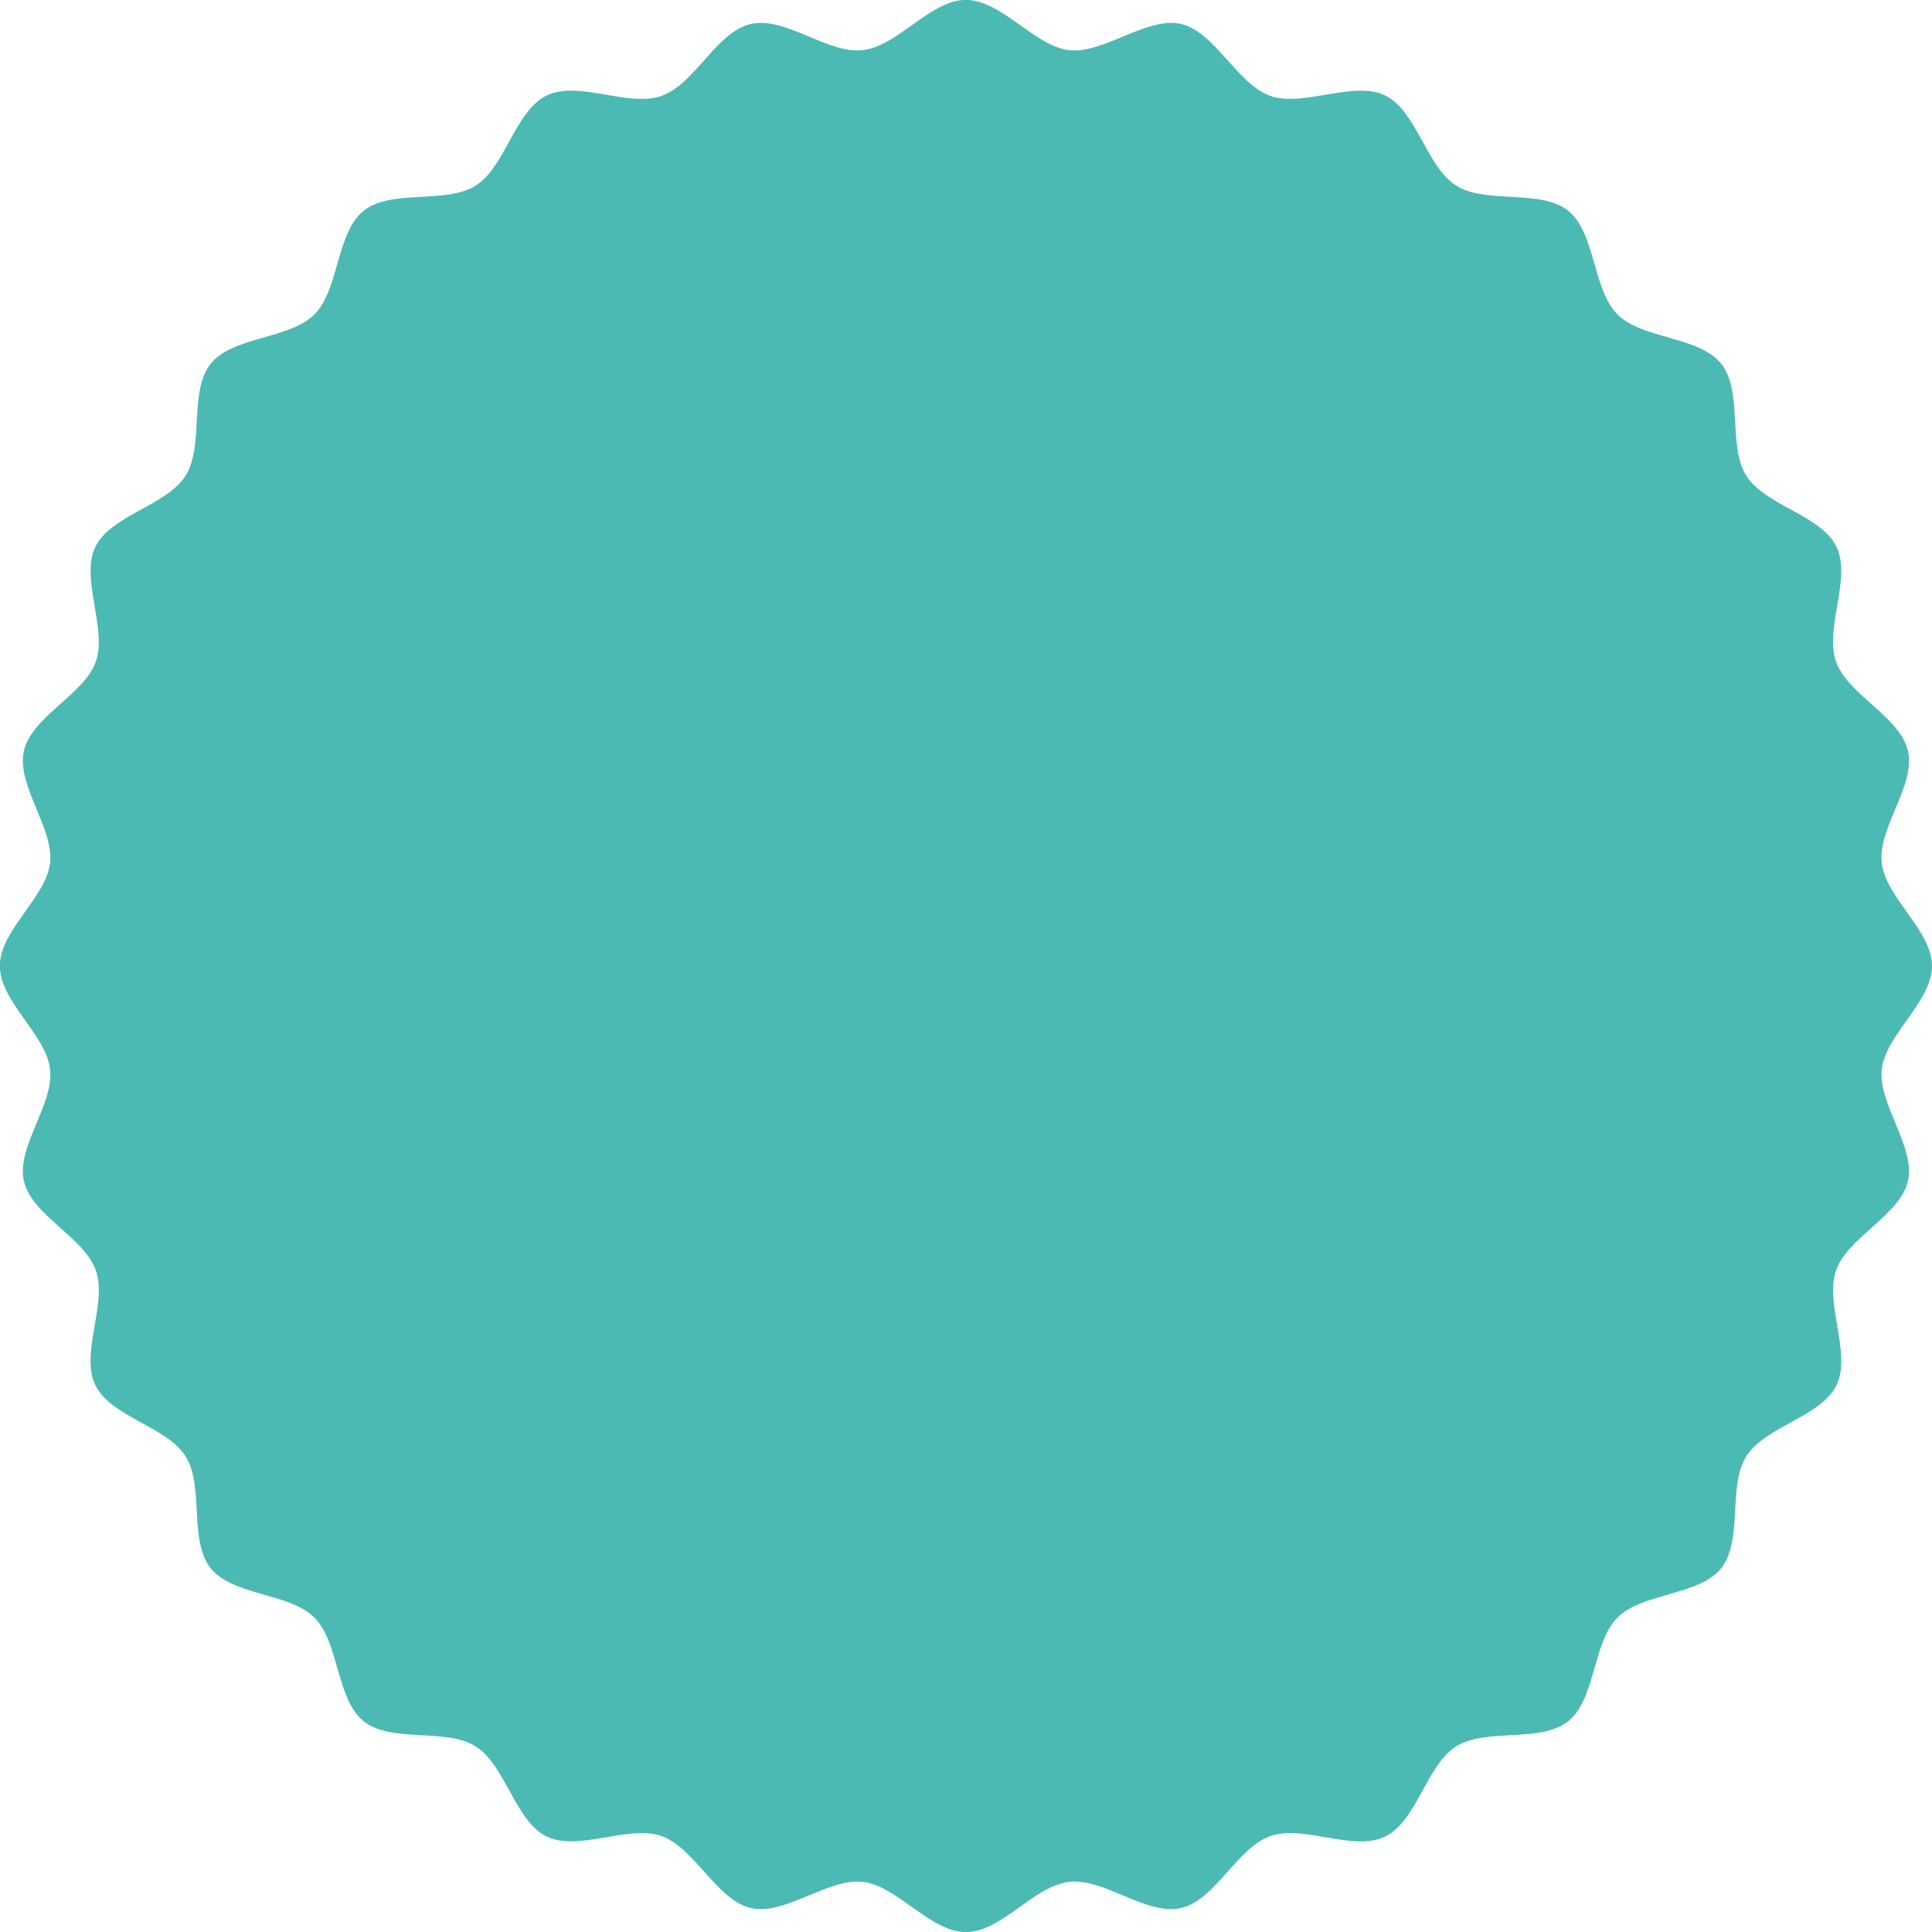
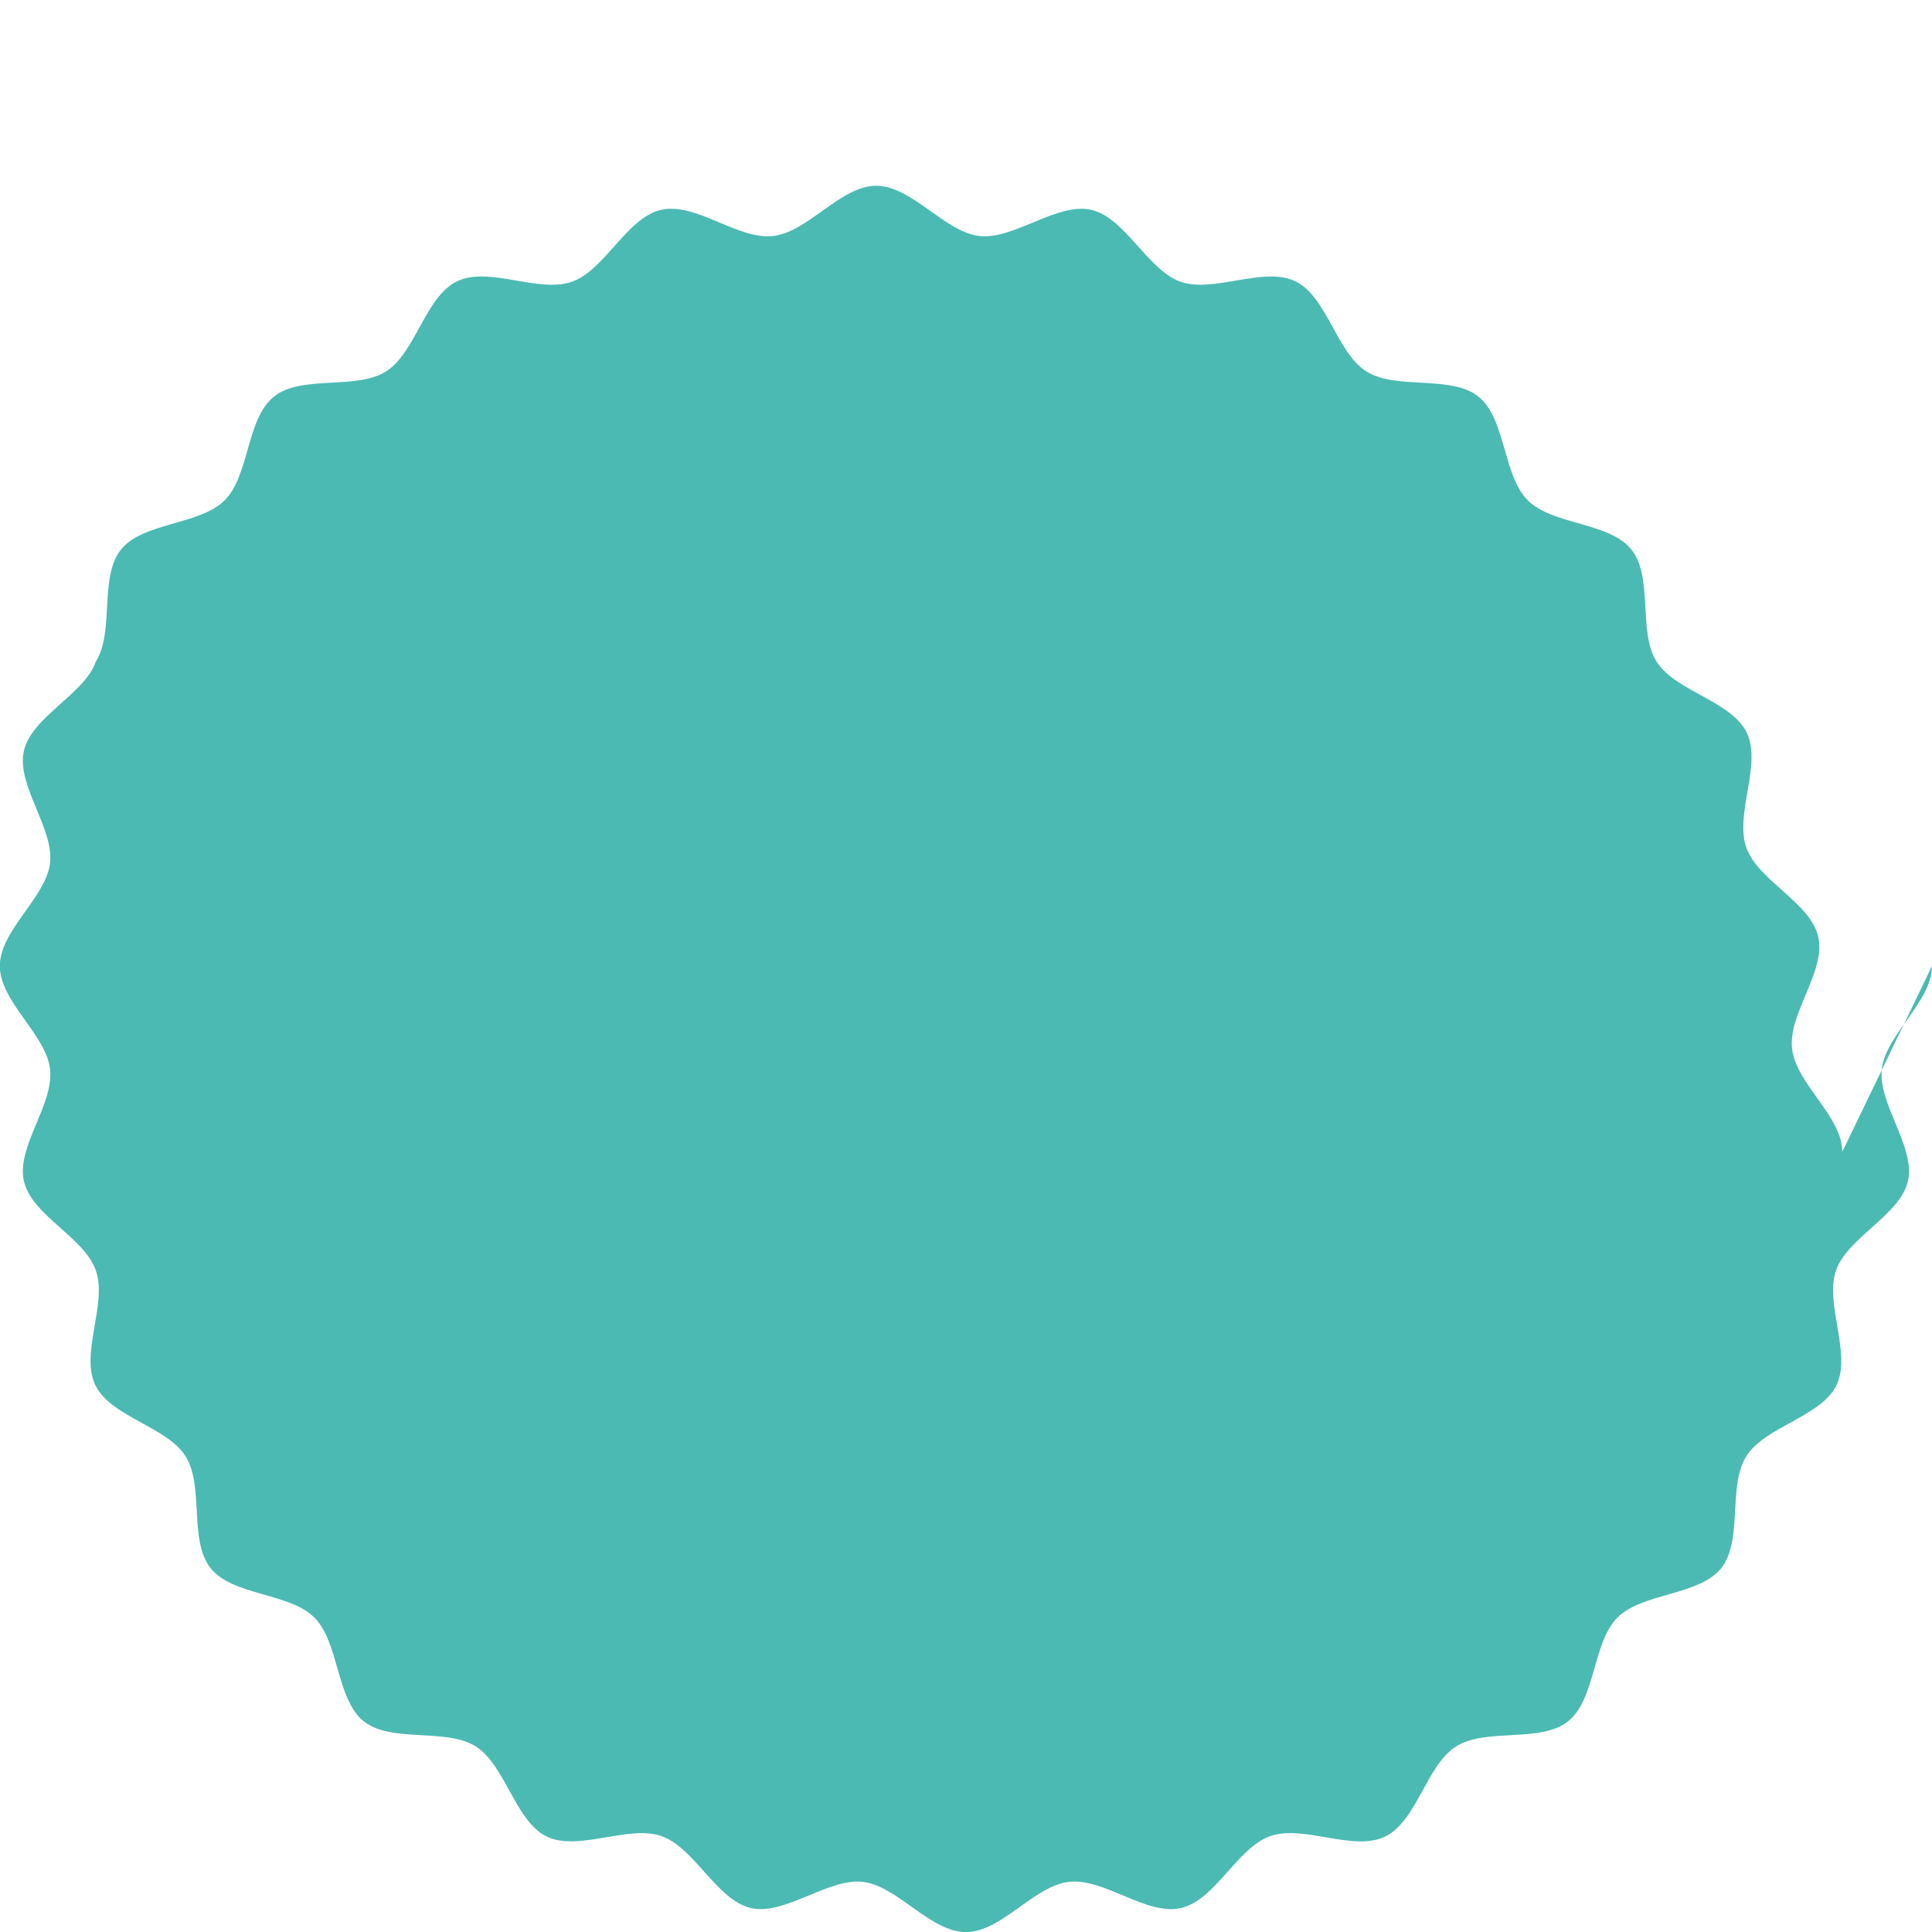
<svg xmlns="http://www.w3.org/2000/svg" id="_レイヤー_1" width="250" height="250" viewBox="0 0 250 250">
  <defs>
    <style>.cls-1{fill:#4bbab3;}</style>
  </defs>
-   <path class="cls-1" d="M250,125c0,4.62-6,8.87-6.5,13.36s4.39,10.05,3.39,14.46-7.81,7.29-9.31,11.57,2.04,10.76.06,14.85-9.24,5.34-11.67,9.2-.4,10.93-3.25,14.49-10.19,3.15-13.42,6.38-2.8,10.56-6.38,13.42-10.62.81-14.49,3.25-5.07,9.67-9.2,11.67-10.52-1.58-14.85-.06-7.09,8.29-11.57,9.31-9.88-3.9-14.46-3.39-8.73,6.5-13.36,6.5-8.87-6-13.36-6.5-10.05,4.39-14.46,3.39-7.29-7.81-11.57-9.31-10.76,2.04-14.85.06-5.34-9.24-9.2-11.67-10.93-.4-14.49-3.25-3.15-10.19-6.38-13.42-10.56-2.8-13.42-6.38-.81-10.62-3.25-14.49-9.67-5.07-11.67-9.2,1.58-10.52.06-14.85-8.29-7.09-9.31-11.57c-1-4.42,3.9-9.88,3.39-14.46-.5-4.49-6.5-8.73-6.5-13.36s6-8.87,6.5-13.36-4.39-10.05-3.39-14.46c1.02-4.49,7.81-7.29,9.31-11.57s-2.04-10.76-.06-14.85,9.24-5.34,11.67-9.2c2.44-3.87.4-10.93,3.25-14.49s10.19-3.15,13.42-6.38,2.8-10.56,6.38-13.42,10.62-.81,14.49-3.25,5.07-9.67,9.2-11.67,10.52,1.58,14.85.06,7.09-8.29,11.57-9.31,9.88,3.9,14.46,3.39,8.73-6.5,13.36-6.5,8.87,6,13.36,6.5,10.05-4.39,14.46-3.39,7.29,7.81,11.57,9.31,10.76-2.04,14.85-.06,5.34,9.24,9.2,11.67,10.93.4,14.49,3.25,3.15,10.19,6.38,13.42,10.56,2.8,13.42,6.38.81,10.62,3.25,14.49,9.67,5.07,11.67,9.2c1.98,4.1-1.58,10.52-.06,14.85s8.29,7.09,9.31,11.57-3.9,9.88-3.39,14.46,6.5,8.73,6.5,13.36Z" />
+   <path class="cls-1" d="M250,125c0,4.62-6,8.87-6.5,13.36s4.39,10.05,3.39,14.46-7.81,7.29-9.31,11.57,2.04,10.76.06,14.85-9.24,5.34-11.67,9.2-.4,10.93-3.25,14.49-10.19,3.15-13.42,6.38-2.8,10.56-6.38,13.42-10.62.81-14.49,3.25-5.07,9.67-9.2,11.67-10.52-1.58-14.85-.06-7.09,8.29-11.57,9.31-9.88-3.9-14.46-3.39-8.73,6.5-13.36,6.5-8.87-6-13.36-6.5-10.05,4.39-14.46,3.39-7.29-7.81-11.57-9.31-10.76,2.04-14.85.06-5.34-9.24-9.2-11.67-10.93-.4-14.49-3.25-3.15-10.19-6.38-13.42-10.56-2.8-13.42-6.38-.81-10.62-3.25-14.49-9.67-5.07-11.67-9.2,1.58-10.52.06-14.85-8.29-7.09-9.31-11.57c-1-4.42,3.9-9.88,3.39-14.46-.5-4.49-6.5-8.73-6.5-13.36s6-8.87,6.5-13.36-4.39-10.05-3.39-14.46c1.02-4.49,7.81-7.29,9.31-11.57c2.44-3.87.4-10.93,3.25-14.49s10.19-3.15,13.42-6.38,2.8-10.56,6.38-13.42,10.62-.81,14.49-3.25,5.07-9.67,9.2-11.67,10.52,1.58,14.85.06,7.09-8.29,11.57-9.31,9.88,3.9,14.46,3.39,8.73-6.5,13.36-6.5,8.87,6,13.36,6.5,10.05-4.39,14.46-3.39,7.29,7.81,11.57,9.31,10.76-2.04,14.85-.06,5.34,9.24,9.2,11.67,10.93.4,14.49,3.25,3.15,10.19,6.38,13.42,10.56,2.8,13.42,6.38.81,10.62,3.25,14.49,9.67,5.07,11.67,9.2c1.98,4.1-1.58,10.52-.06,14.85s8.29,7.09,9.31,11.57-3.9,9.88-3.39,14.46,6.5,8.73,6.5,13.36Z" />
</svg>